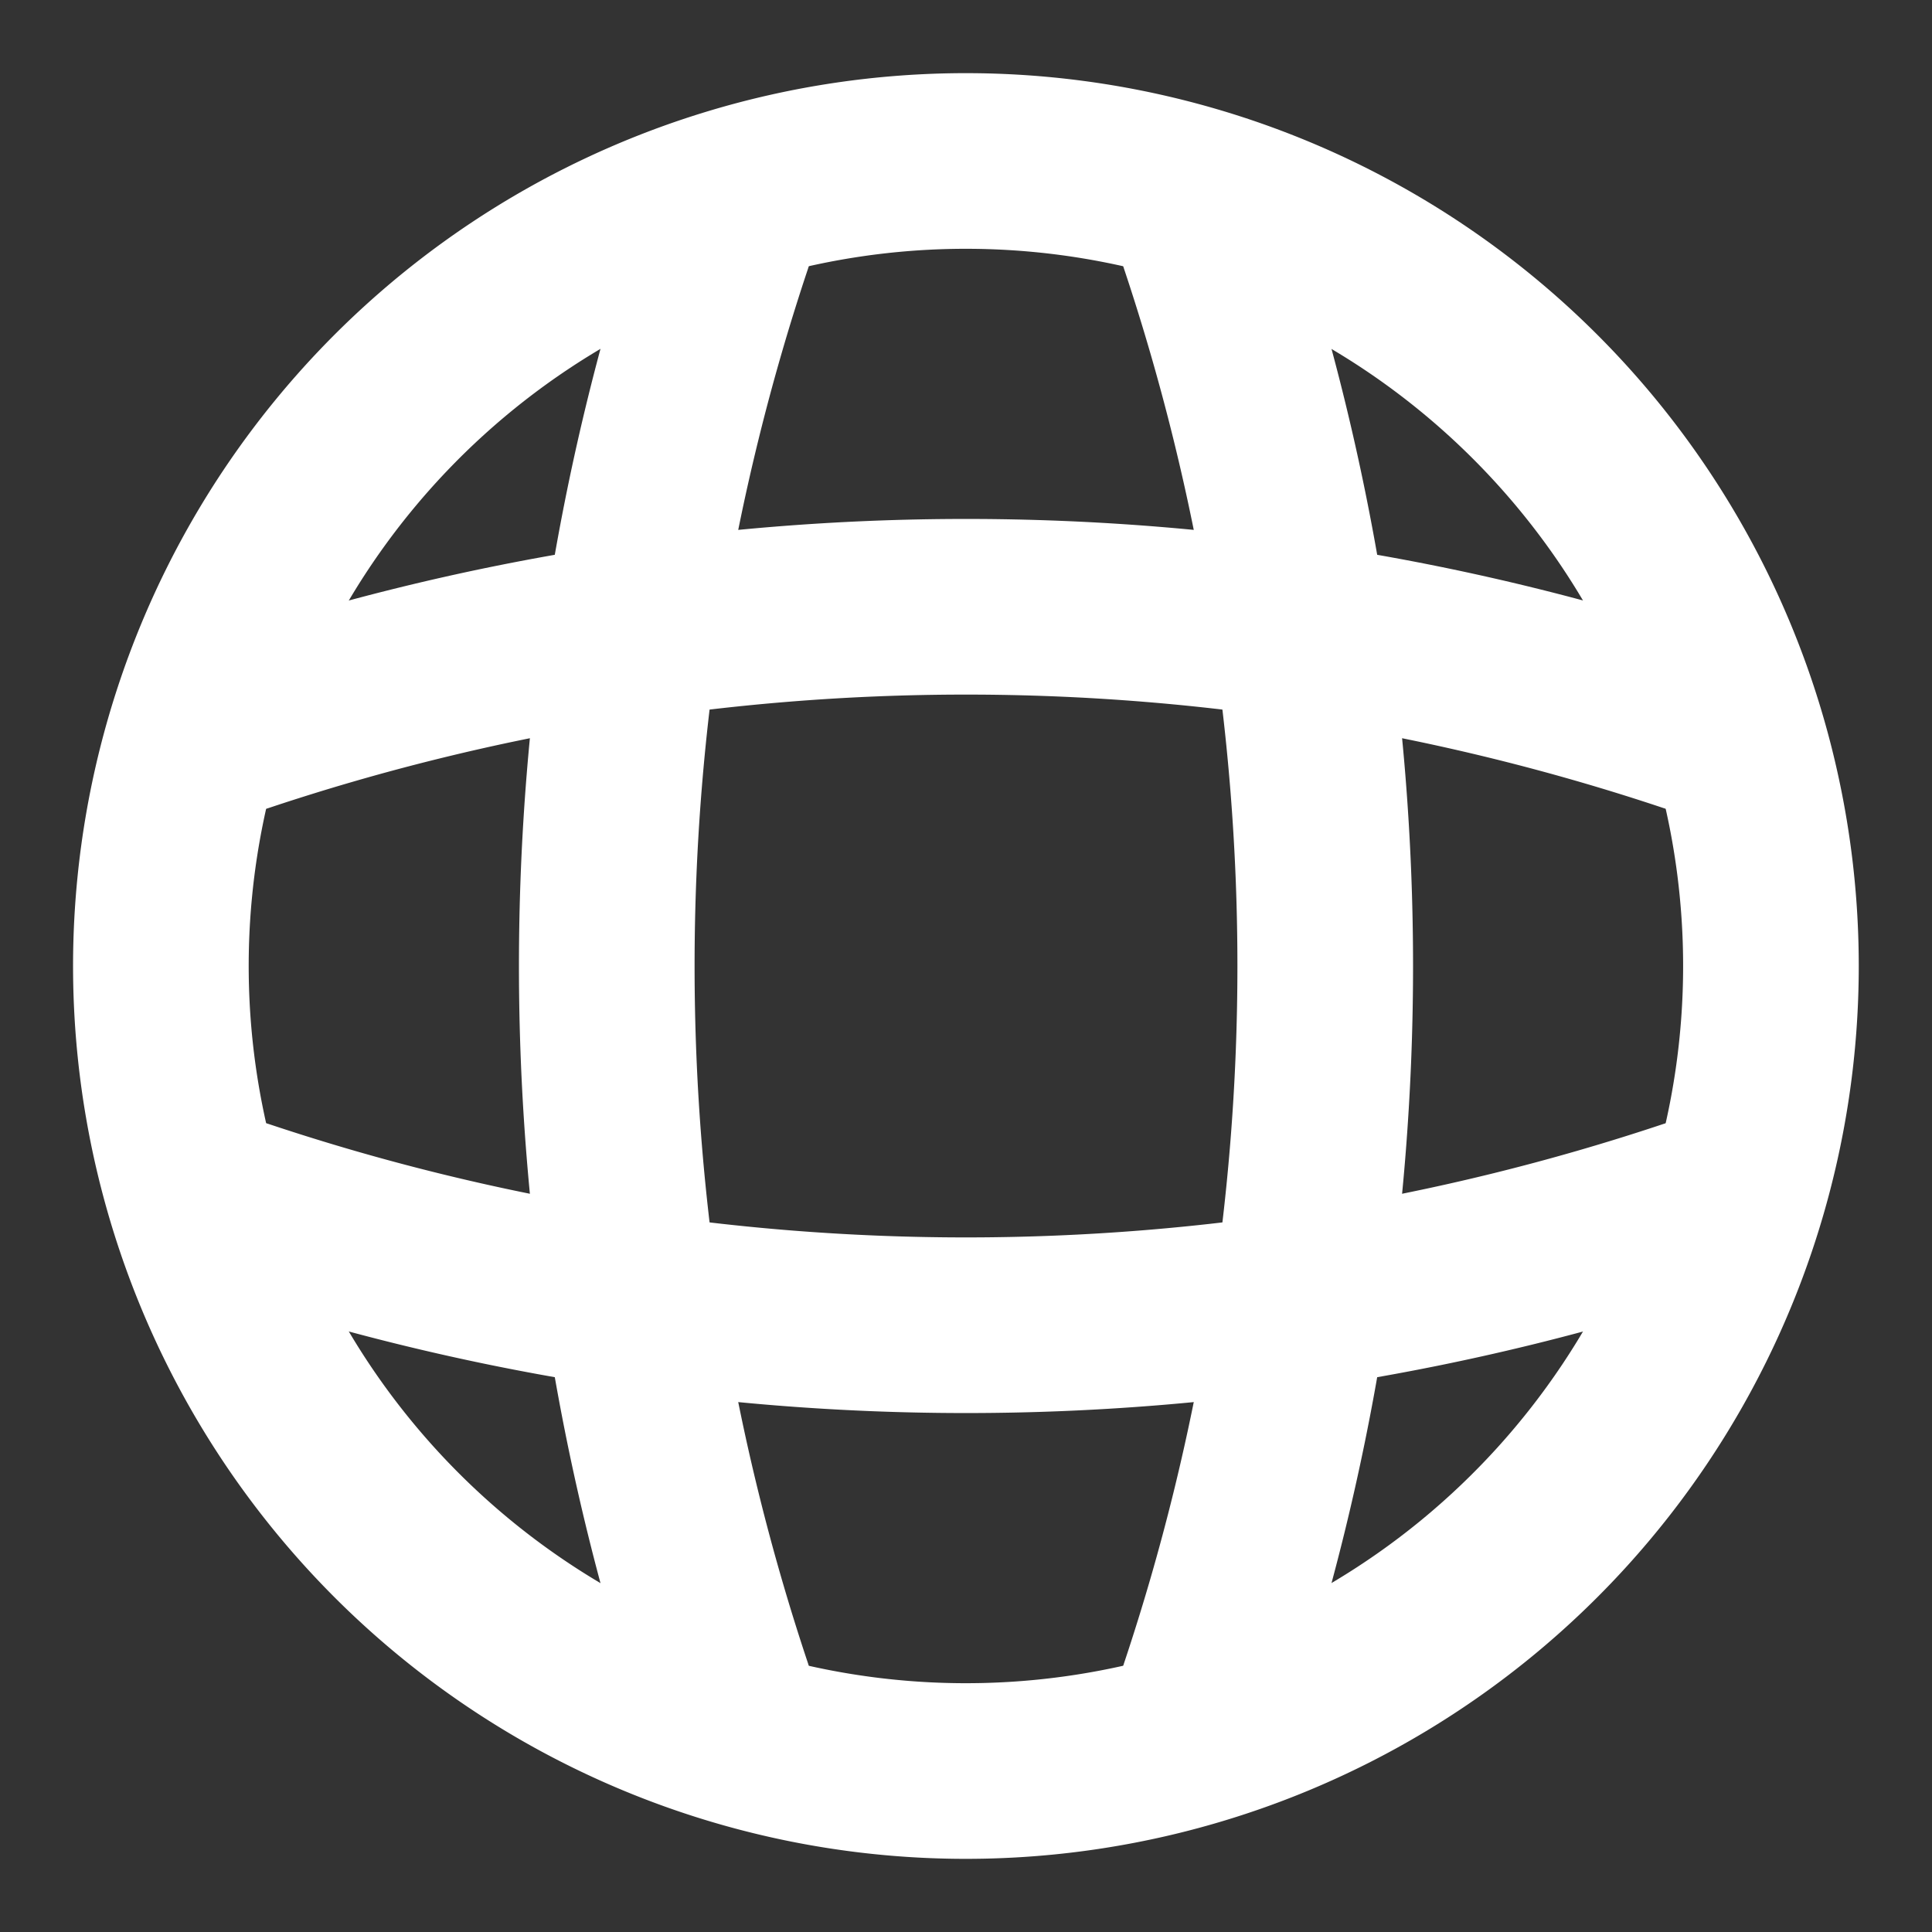
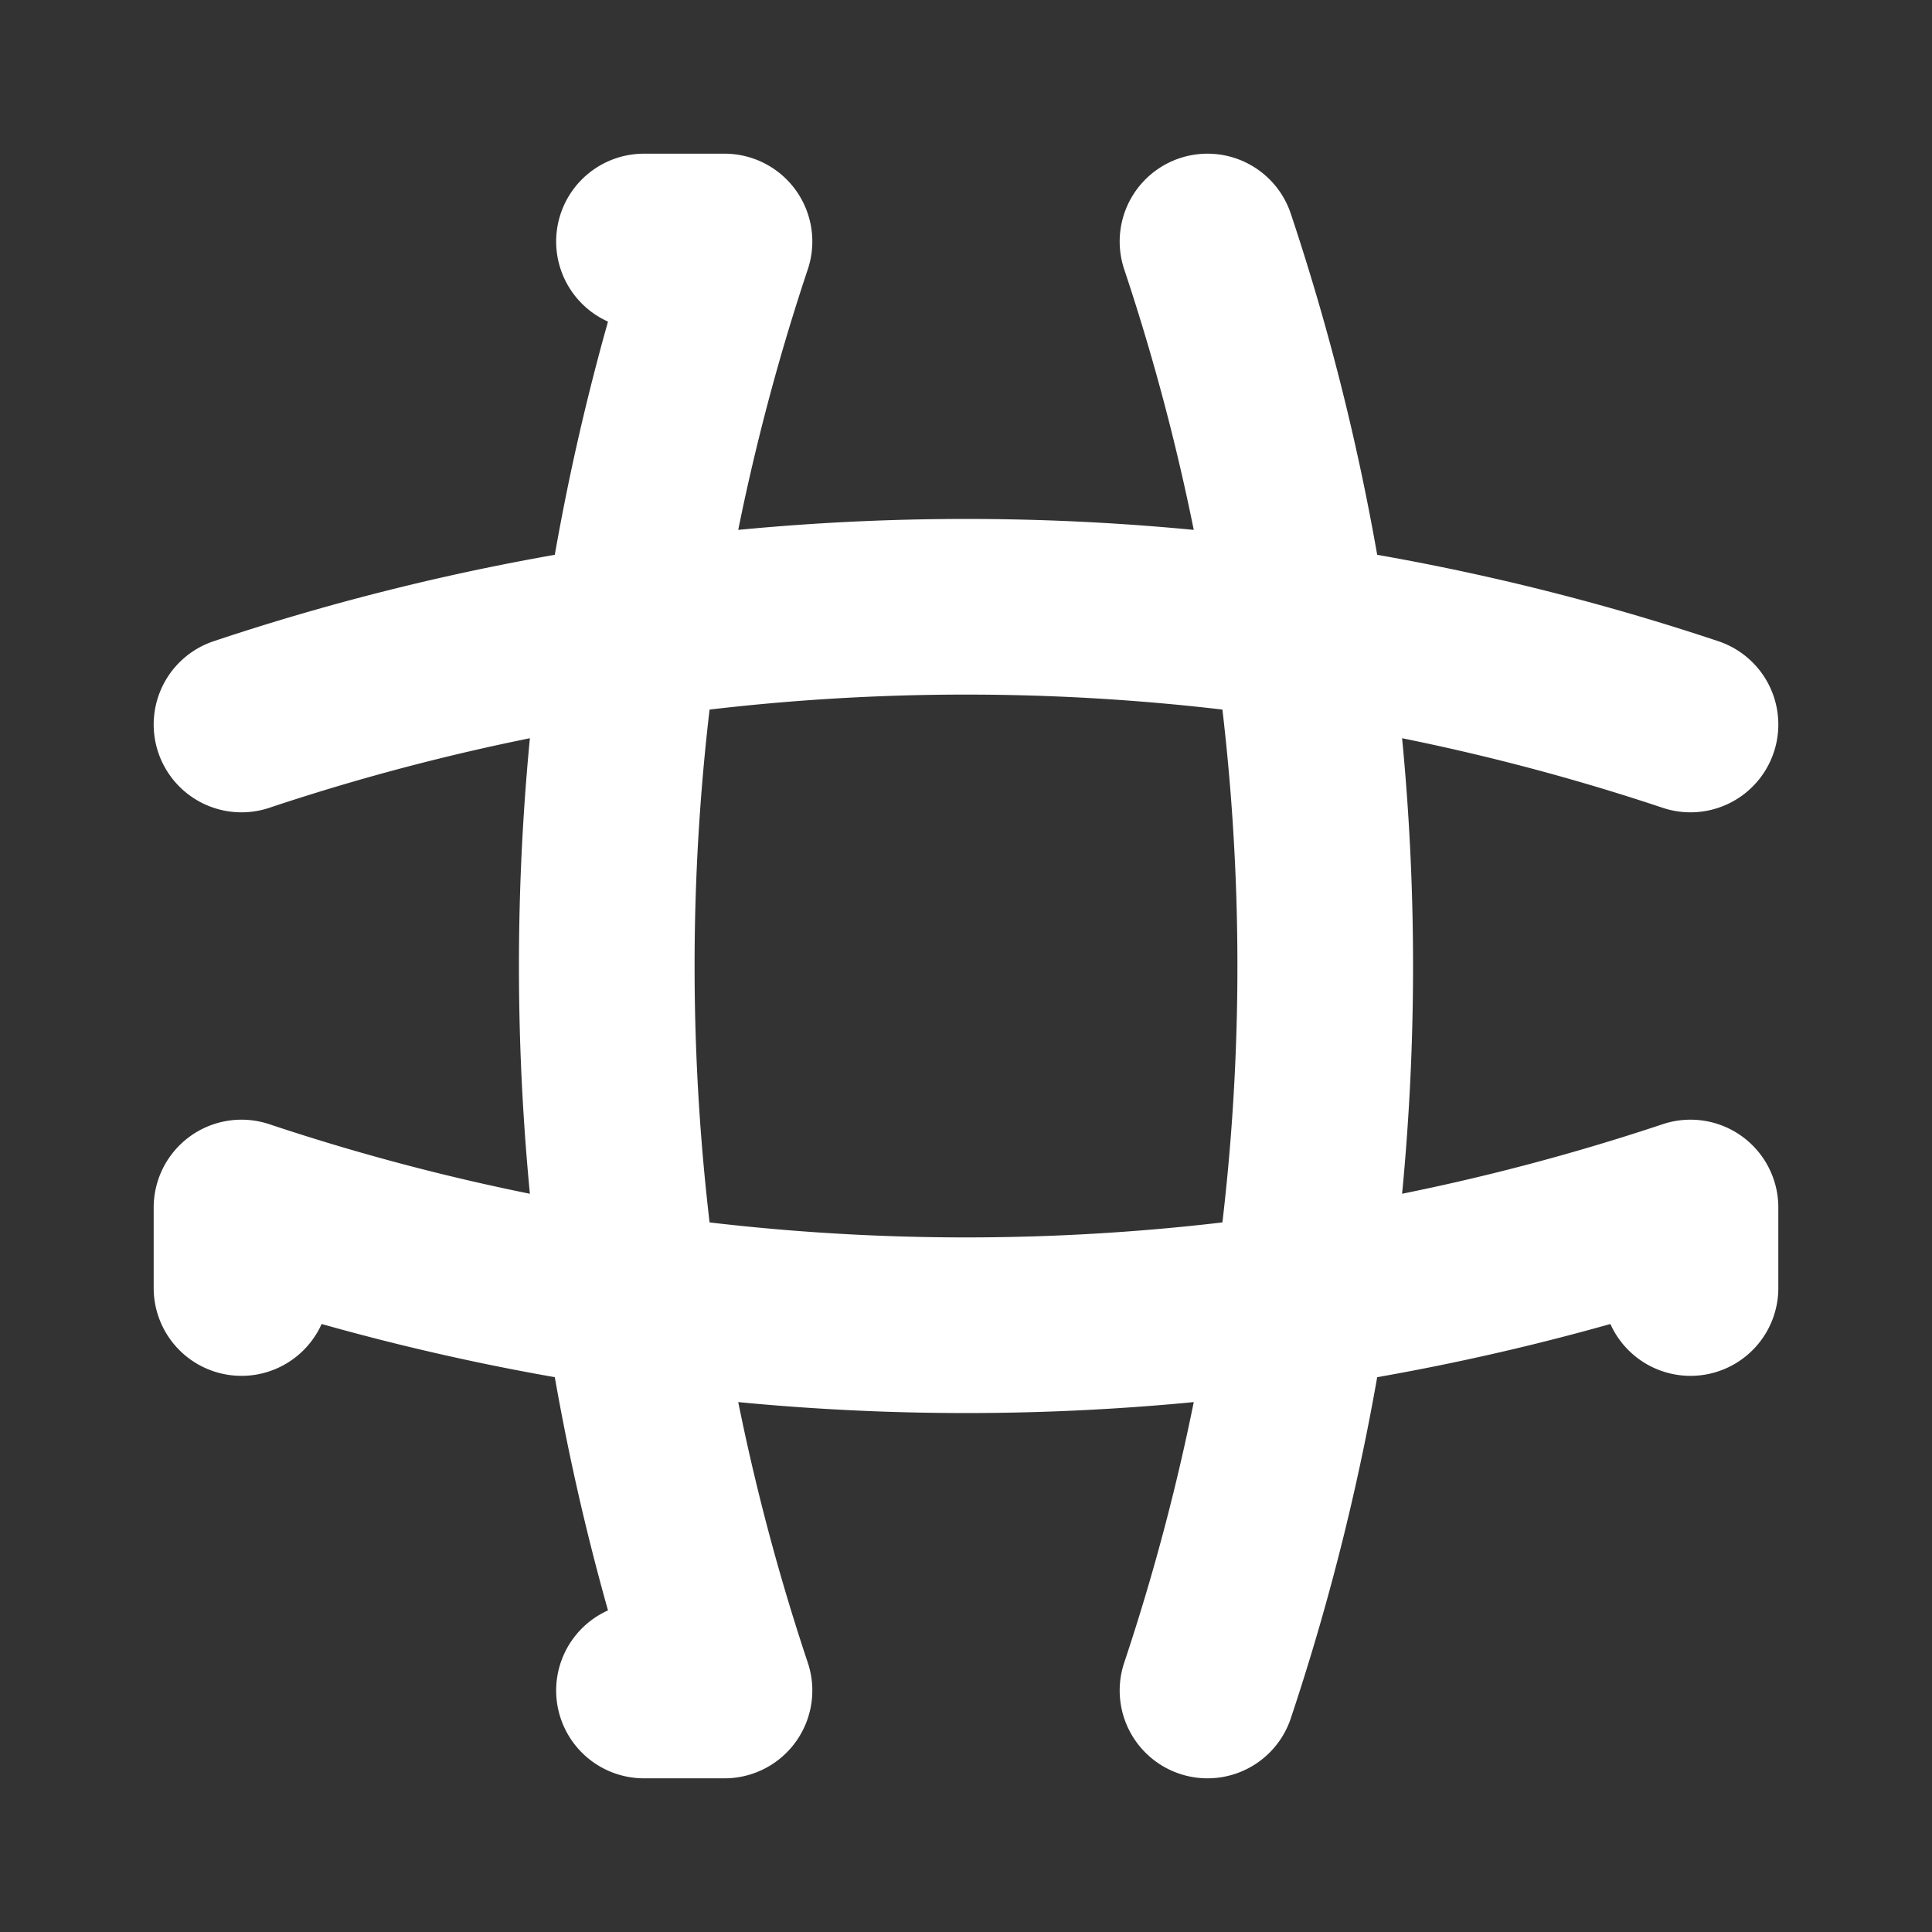
<svg xmlns="http://www.w3.org/2000/svg" width="22" height="22" viewBox="0 0 22 22">
  <rect x="0" y="0" width="22" height="22" fill="#333333" stroke="none" />
  <g id="Grupo_11788" data-name="Grupo 11788" transform="translate(2281 1487)">
-     <path id="Vector" d="M18.333,9.167A9.167,9.167,0,1,1,9.167,0,9.167,9.167,0,0,1,18.333,9.167Z" transform="translate(-2279.167 -1485.167)" fill="none" stroke="#fff" stroke-linecap="round" stroke-linejoin="round" stroke-width="2" />
    <path id="Vector-2" data-name="Vector" d="M.424,0h.917a26.055,26.055,0,0,0,0,16.5H.424" transform="translate(-2274.091 -1484.25)" fill="none" stroke="#fff" stroke-linecap="round" stroke-linejoin="round" stroke-width="2" />
    <path id="Vector-3" data-name="Vector" d="M0,0A26.055,26.055,0,0,1,0,16.5" transform="translate(-2267.25 -1484.25)" fill="none" stroke="#fff" stroke-linecap="round" stroke-linejoin="round" stroke-width="2" />
    <path id="Vector-4" data-name="Vector" d="M0,.917V0A26.055,26.055,0,0,0,16.5,0V.917" transform="translate(-2278.25 -1473.25)" fill="none" stroke="#fff" stroke-linecap="round" stroke-linejoin="round" stroke-width="2" />
    <path id="Vector-5" data-name="Vector" d="M0,1.341a26.055,26.055,0,0,1,16.5,0" transform="translate(-2278.25 -1480.091)" fill="none" stroke="#fff" stroke-linecap="round" stroke-linejoin="round" stroke-width="2" />
-     <path id="Vector-6" data-name="Vector" d="M0,0H22V22H0Z" transform="translate(-2259 -1465) rotate(180)" fill="none" opacity="0" />
  </g>
</svg>